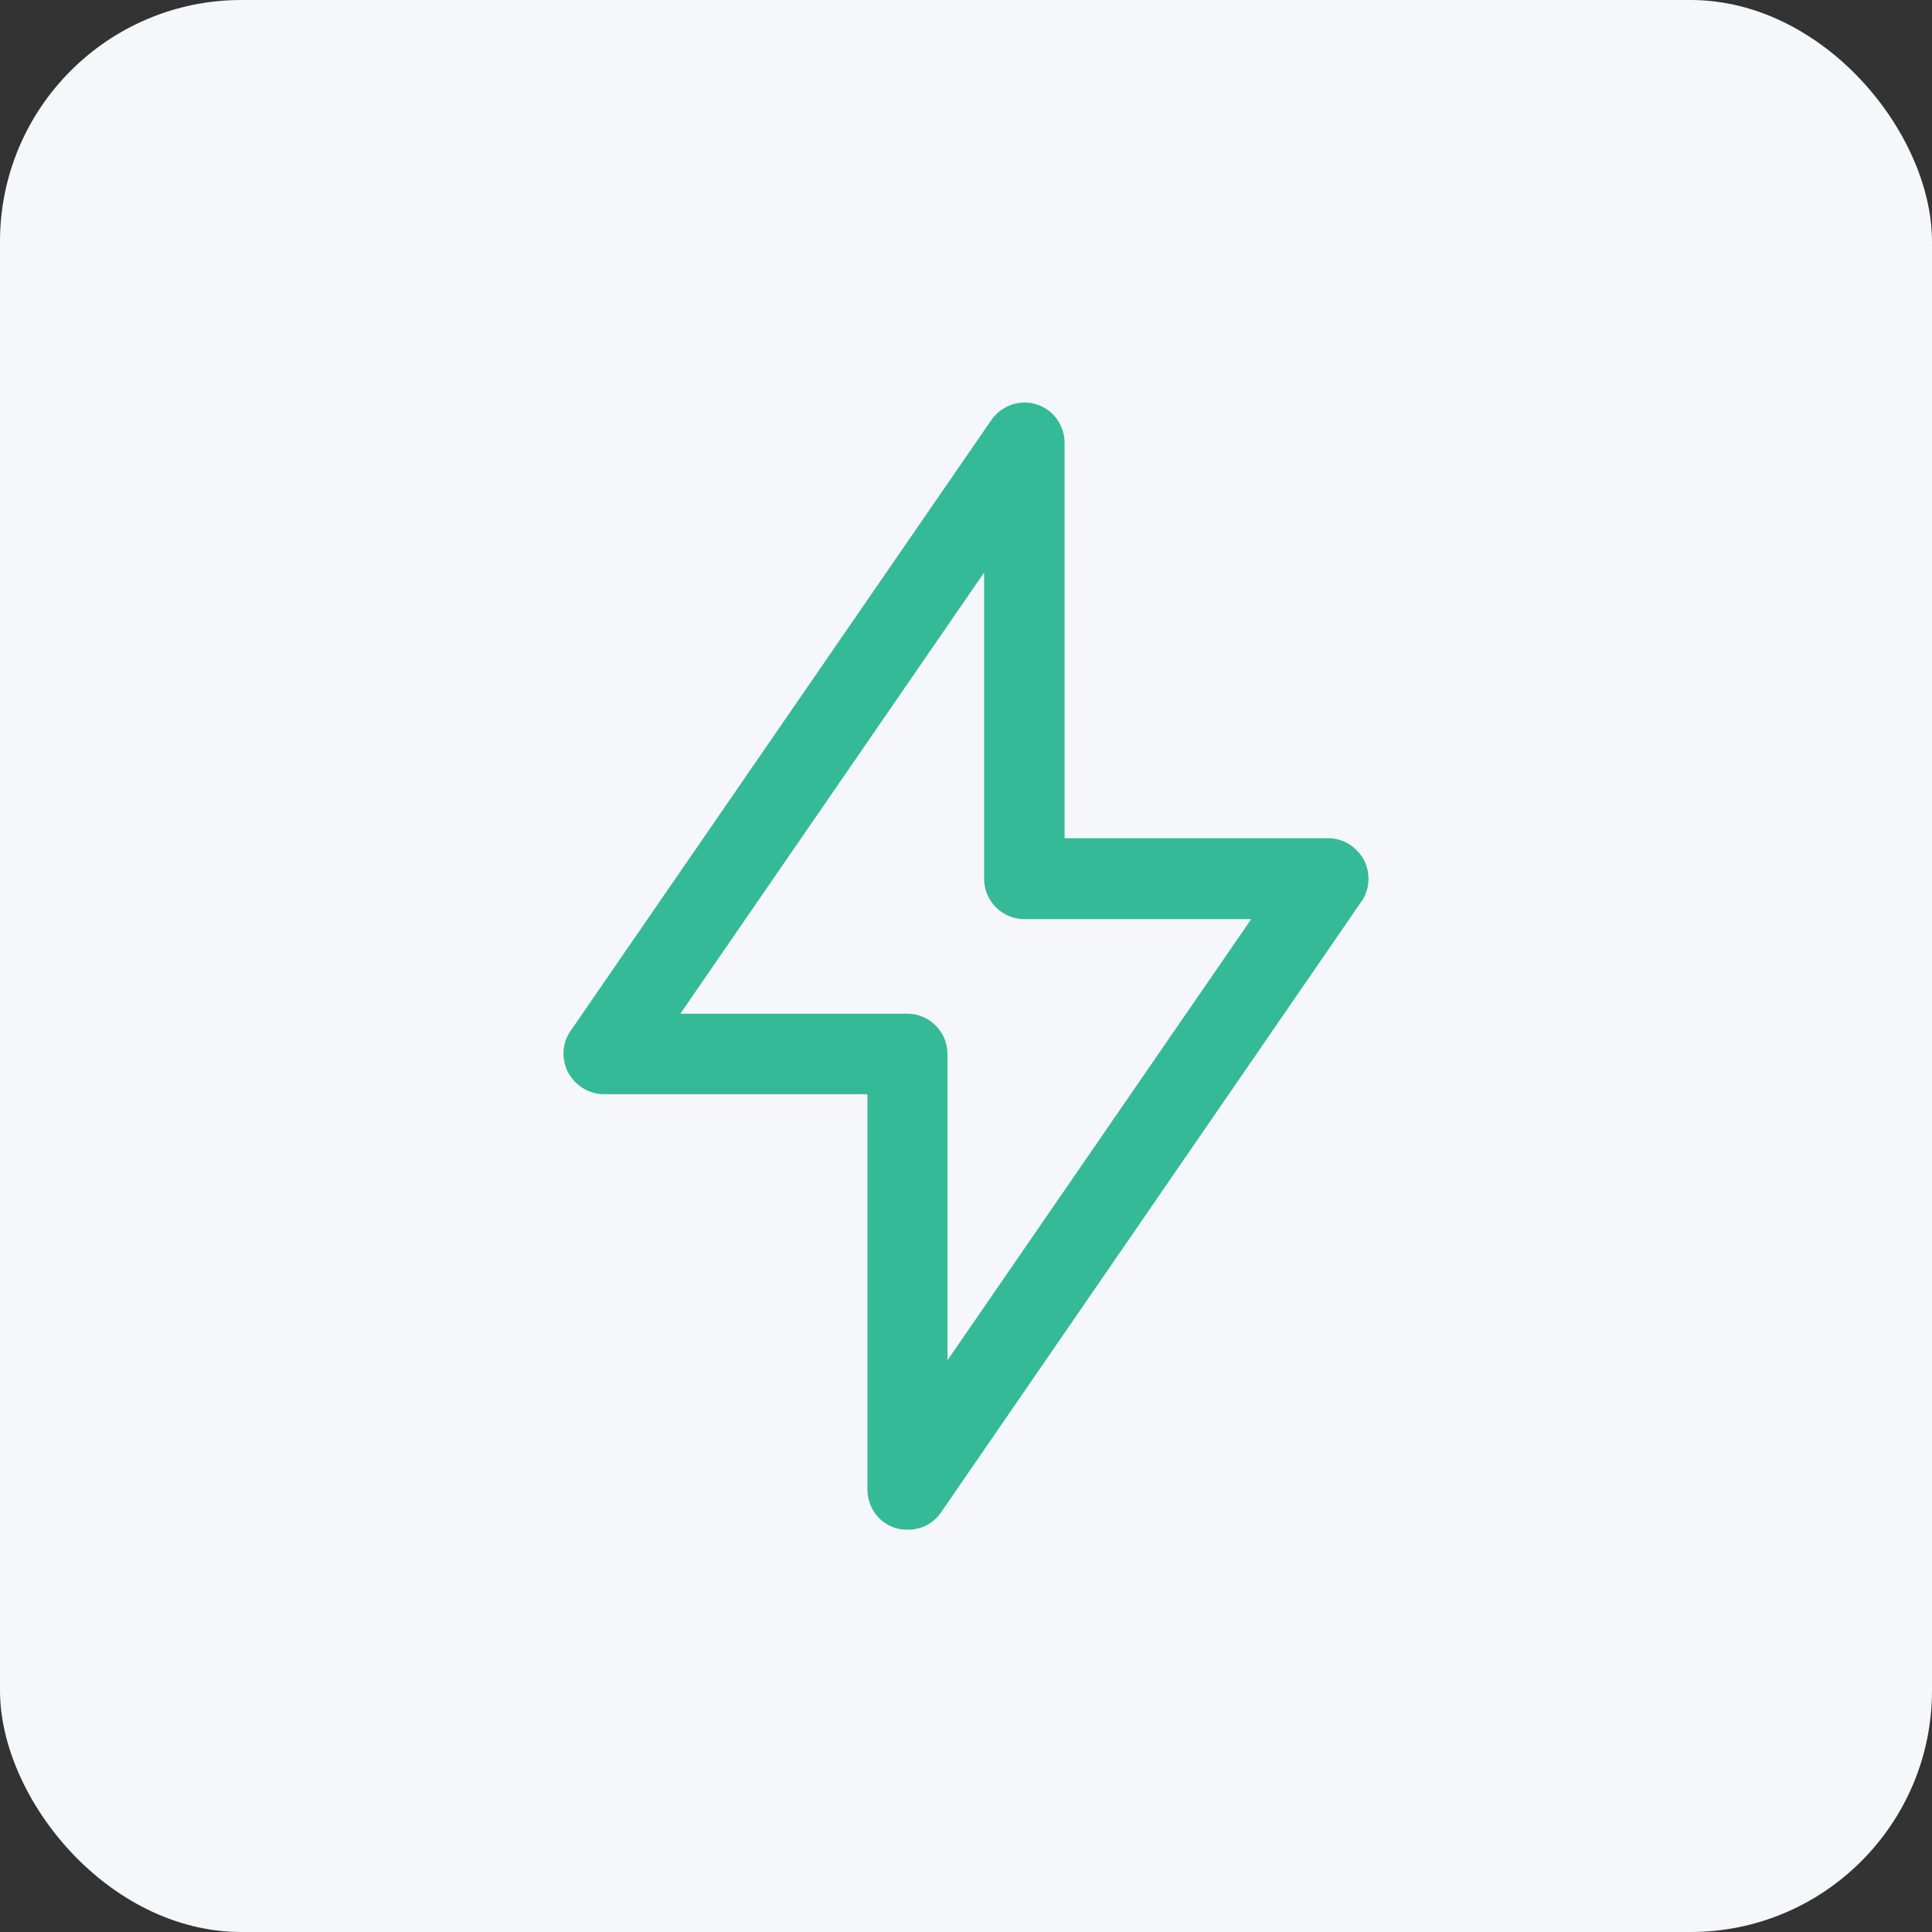
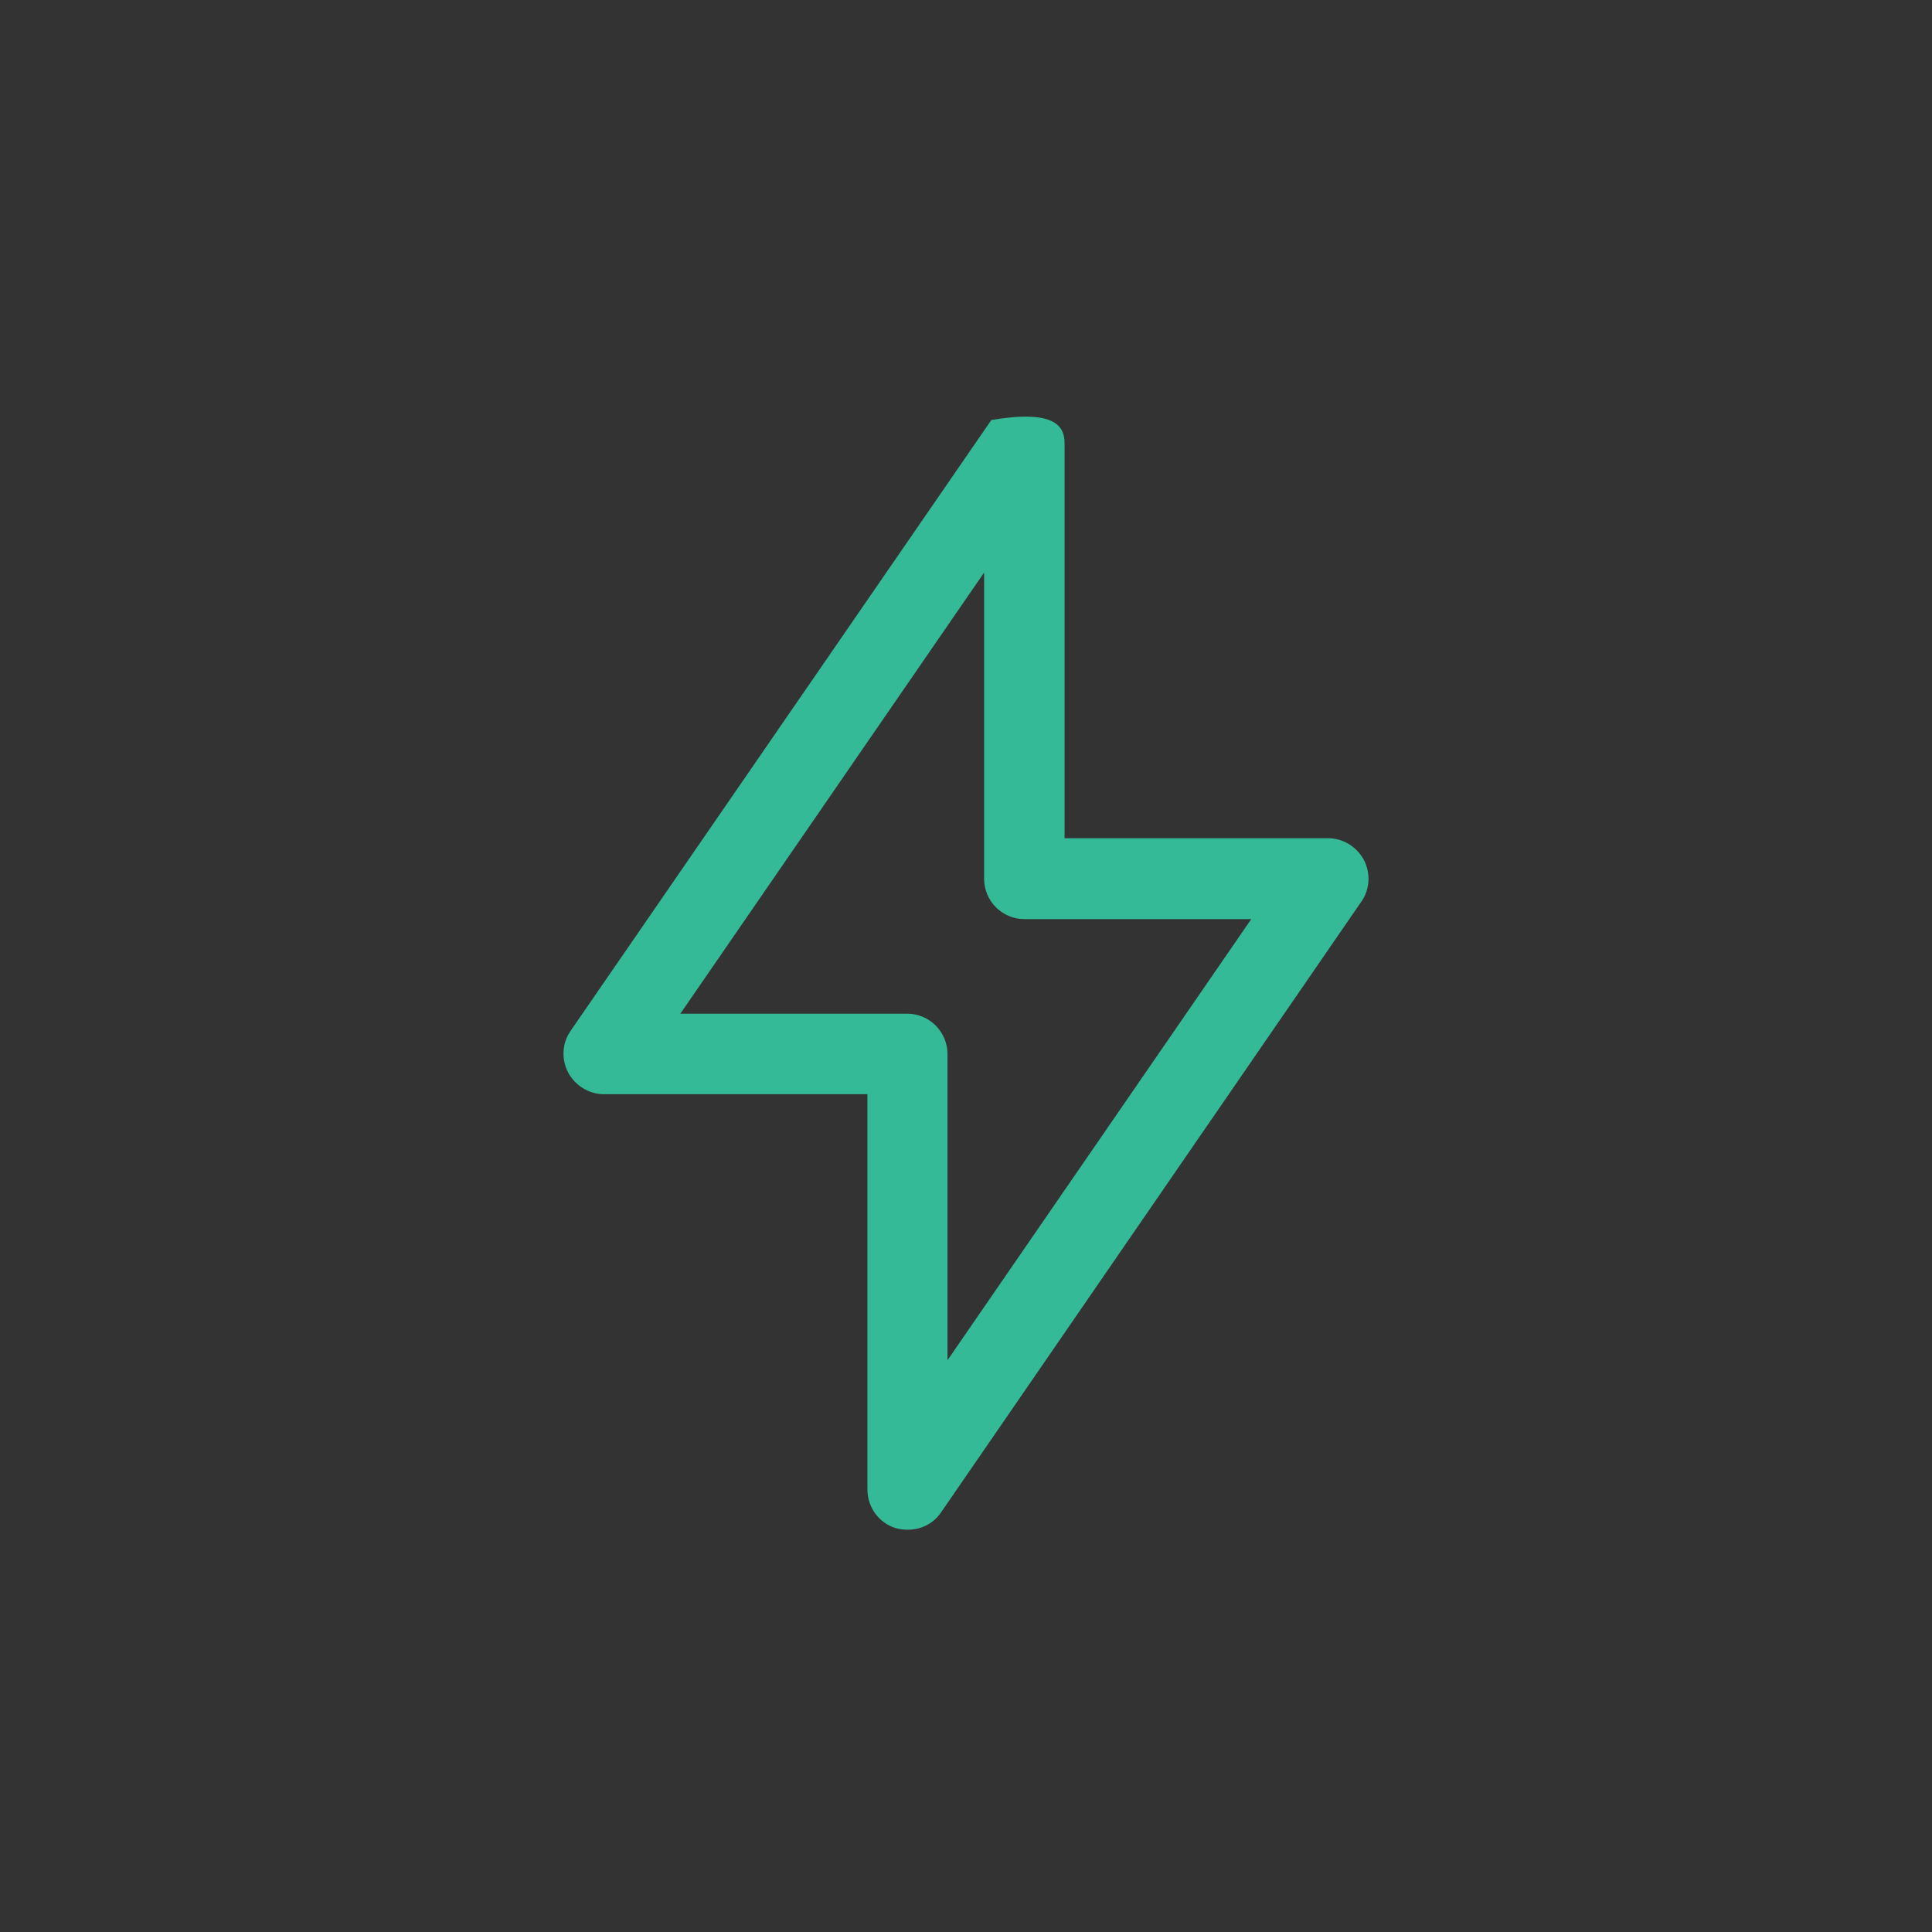
<svg xmlns="http://www.w3.org/2000/svg" width="48" height="48" viewBox="0 0 48 48" fill="none">
  <rect x="0" y="0" width="48" height="48" fill="#333333" stroke="none" />
-   <rect width="48" height="48" rx="6" fill="#F6F7FB" />
-   <path d="M22.551 38.005C22.451 38.005 22.351 37.995 22.251 37.965C21.831 37.835 21.551 37.445 21.551 37.005V27.185H15.004C14.634 27.185 14.294 26.975 14.114 26.645C13.944 26.315 13.964 25.915 14.174 25.615L24.63 10.435C24.88 10.075 25.34 9.915 25.749 10.045C26.169 10.175 26.449 10.565 26.449 11.005V20.825H32.996C33.366 20.825 33.706 21.035 33.886 21.365C34.056 21.695 34.036 22.095 33.826 22.395L23.38 37.575C23.19 37.855 22.881 38.005 22.561 38.005H22.551ZM16.903 25.185H22.541C23.09 25.185 23.54 25.635 23.54 26.185V33.795L31.087 22.835H25.449C24.9 22.835 24.45 22.385 24.45 21.835V14.225L16.903 25.185Z" fill="#34BA96" />
+   <path d="M22.551 38.005C22.451 38.005 22.351 37.995 22.251 37.965C21.831 37.835 21.551 37.445 21.551 37.005V27.185H15.004C14.634 27.185 14.294 26.975 14.114 26.645C13.944 26.315 13.964 25.915 14.174 25.615L24.63 10.435C26.169 10.175 26.449 10.565 26.449 11.005V20.825H32.996C33.366 20.825 33.706 21.035 33.886 21.365C34.056 21.695 34.036 22.095 33.826 22.395L23.38 37.575C23.19 37.855 22.881 38.005 22.561 38.005H22.551ZM16.903 25.185H22.541C23.09 25.185 23.54 25.635 23.54 26.185V33.795L31.087 22.835H25.449C24.9 22.835 24.45 22.385 24.45 21.835V14.225L16.903 25.185Z" fill="#34BA96" />
</svg>